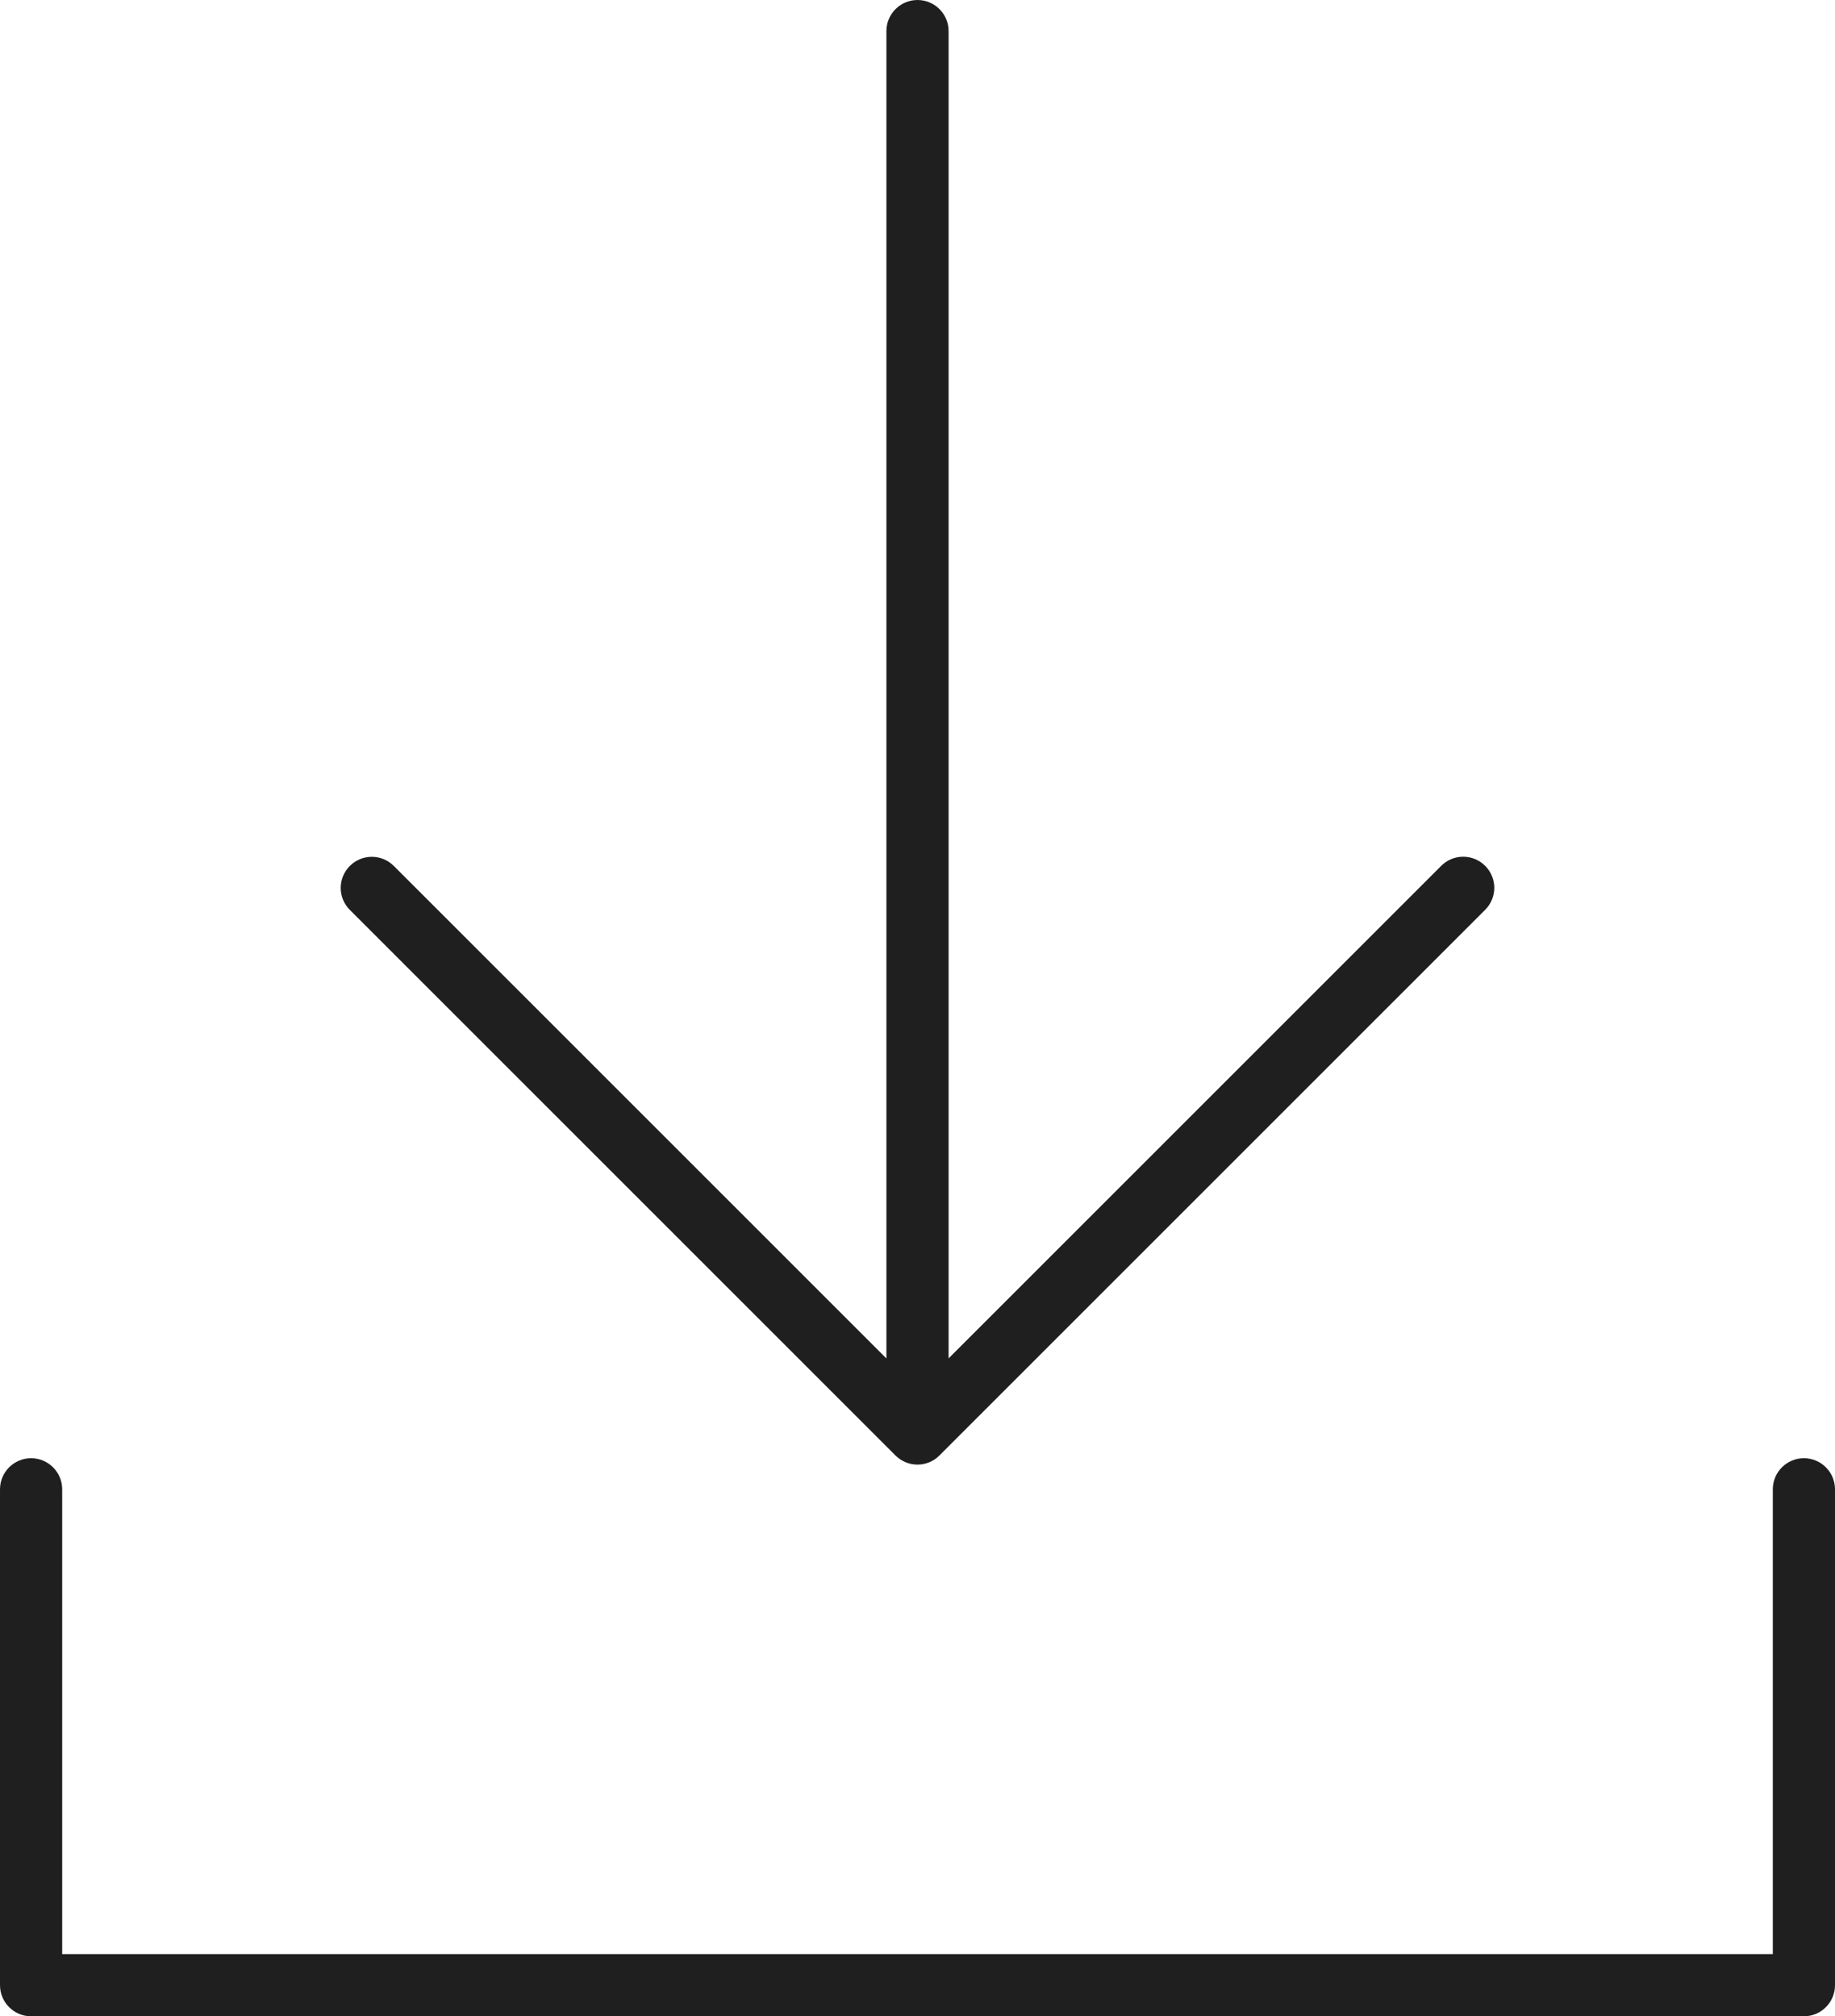
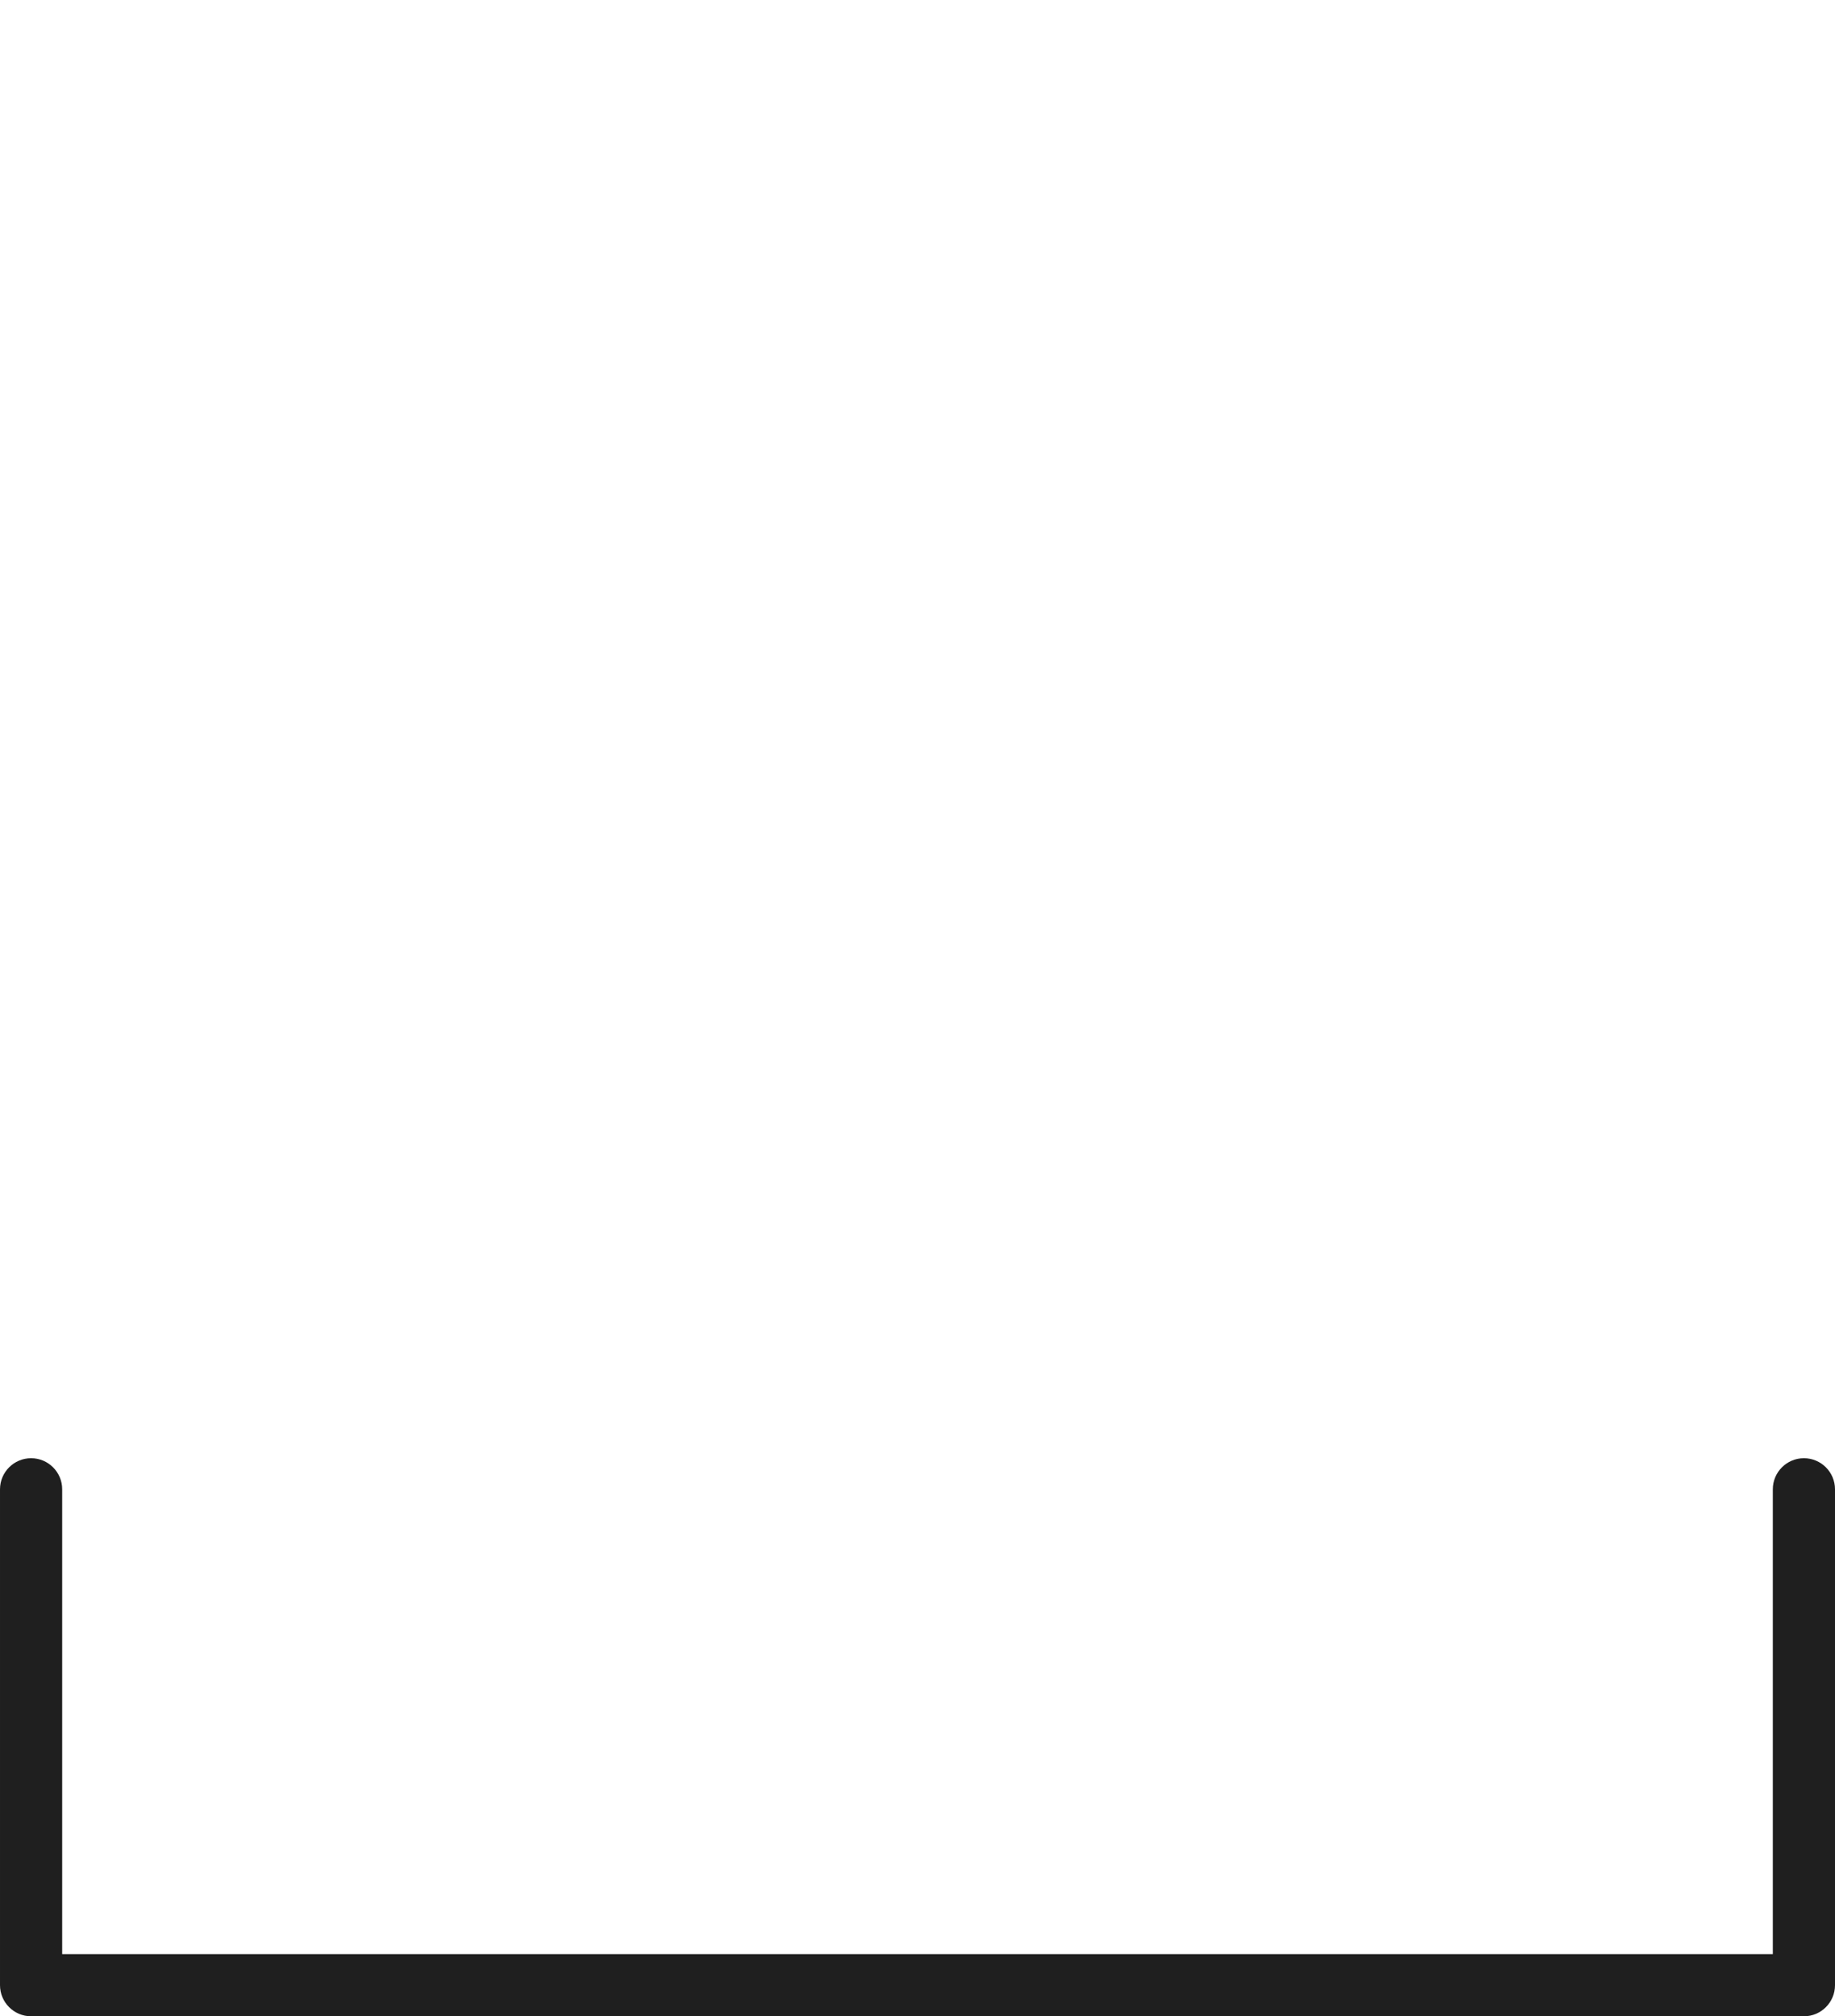
<svg xmlns="http://www.w3.org/2000/svg" id="_レイヤー_2" viewBox="0 0 206.56 227">
  <defs>
    <style>.cls-1{fill:#1f1f1f;}</style>
  </defs>
  <g id="_レイヤー_1-2">
    <path class="cls-1" d="M203.06,164.17c-1.93,0-3.5,1.57-3.5,3.5v52.33H7v-52.33c0-1.93-1.57-3.5-3.5-3.5s-3.5,1.57-3.5,3.5v55.83c0,1.93,1.57,3.5,3.5,3.5h199.56c1.93,0,3.5-1.57,3.5-3.5v-55.83c0-1.93-1.57-3.5-3.5-3.5Z" />
-     <path class="cls-1" d="M100.8,163.86c.66.66,1.55,1.03,2.48,1.03s1.82-.37,2.47-1.03l61.43-61.43c1.37-1.37,1.37-3.58,0-4.95-1.37-1.37-3.58-1.37-4.95,0l-55.45,55.45V3.5c0-1.93-1.57-3.5-3.5-3.5s-3.5,1.57-3.5,3.5v149.44l-55.45-55.45c-1.37-1.37-3.58-1.37-4.95,0-1.37,1.37-1.37,3.58,0,4.95l61.43,61.43Z" />
  </g>
</svg>